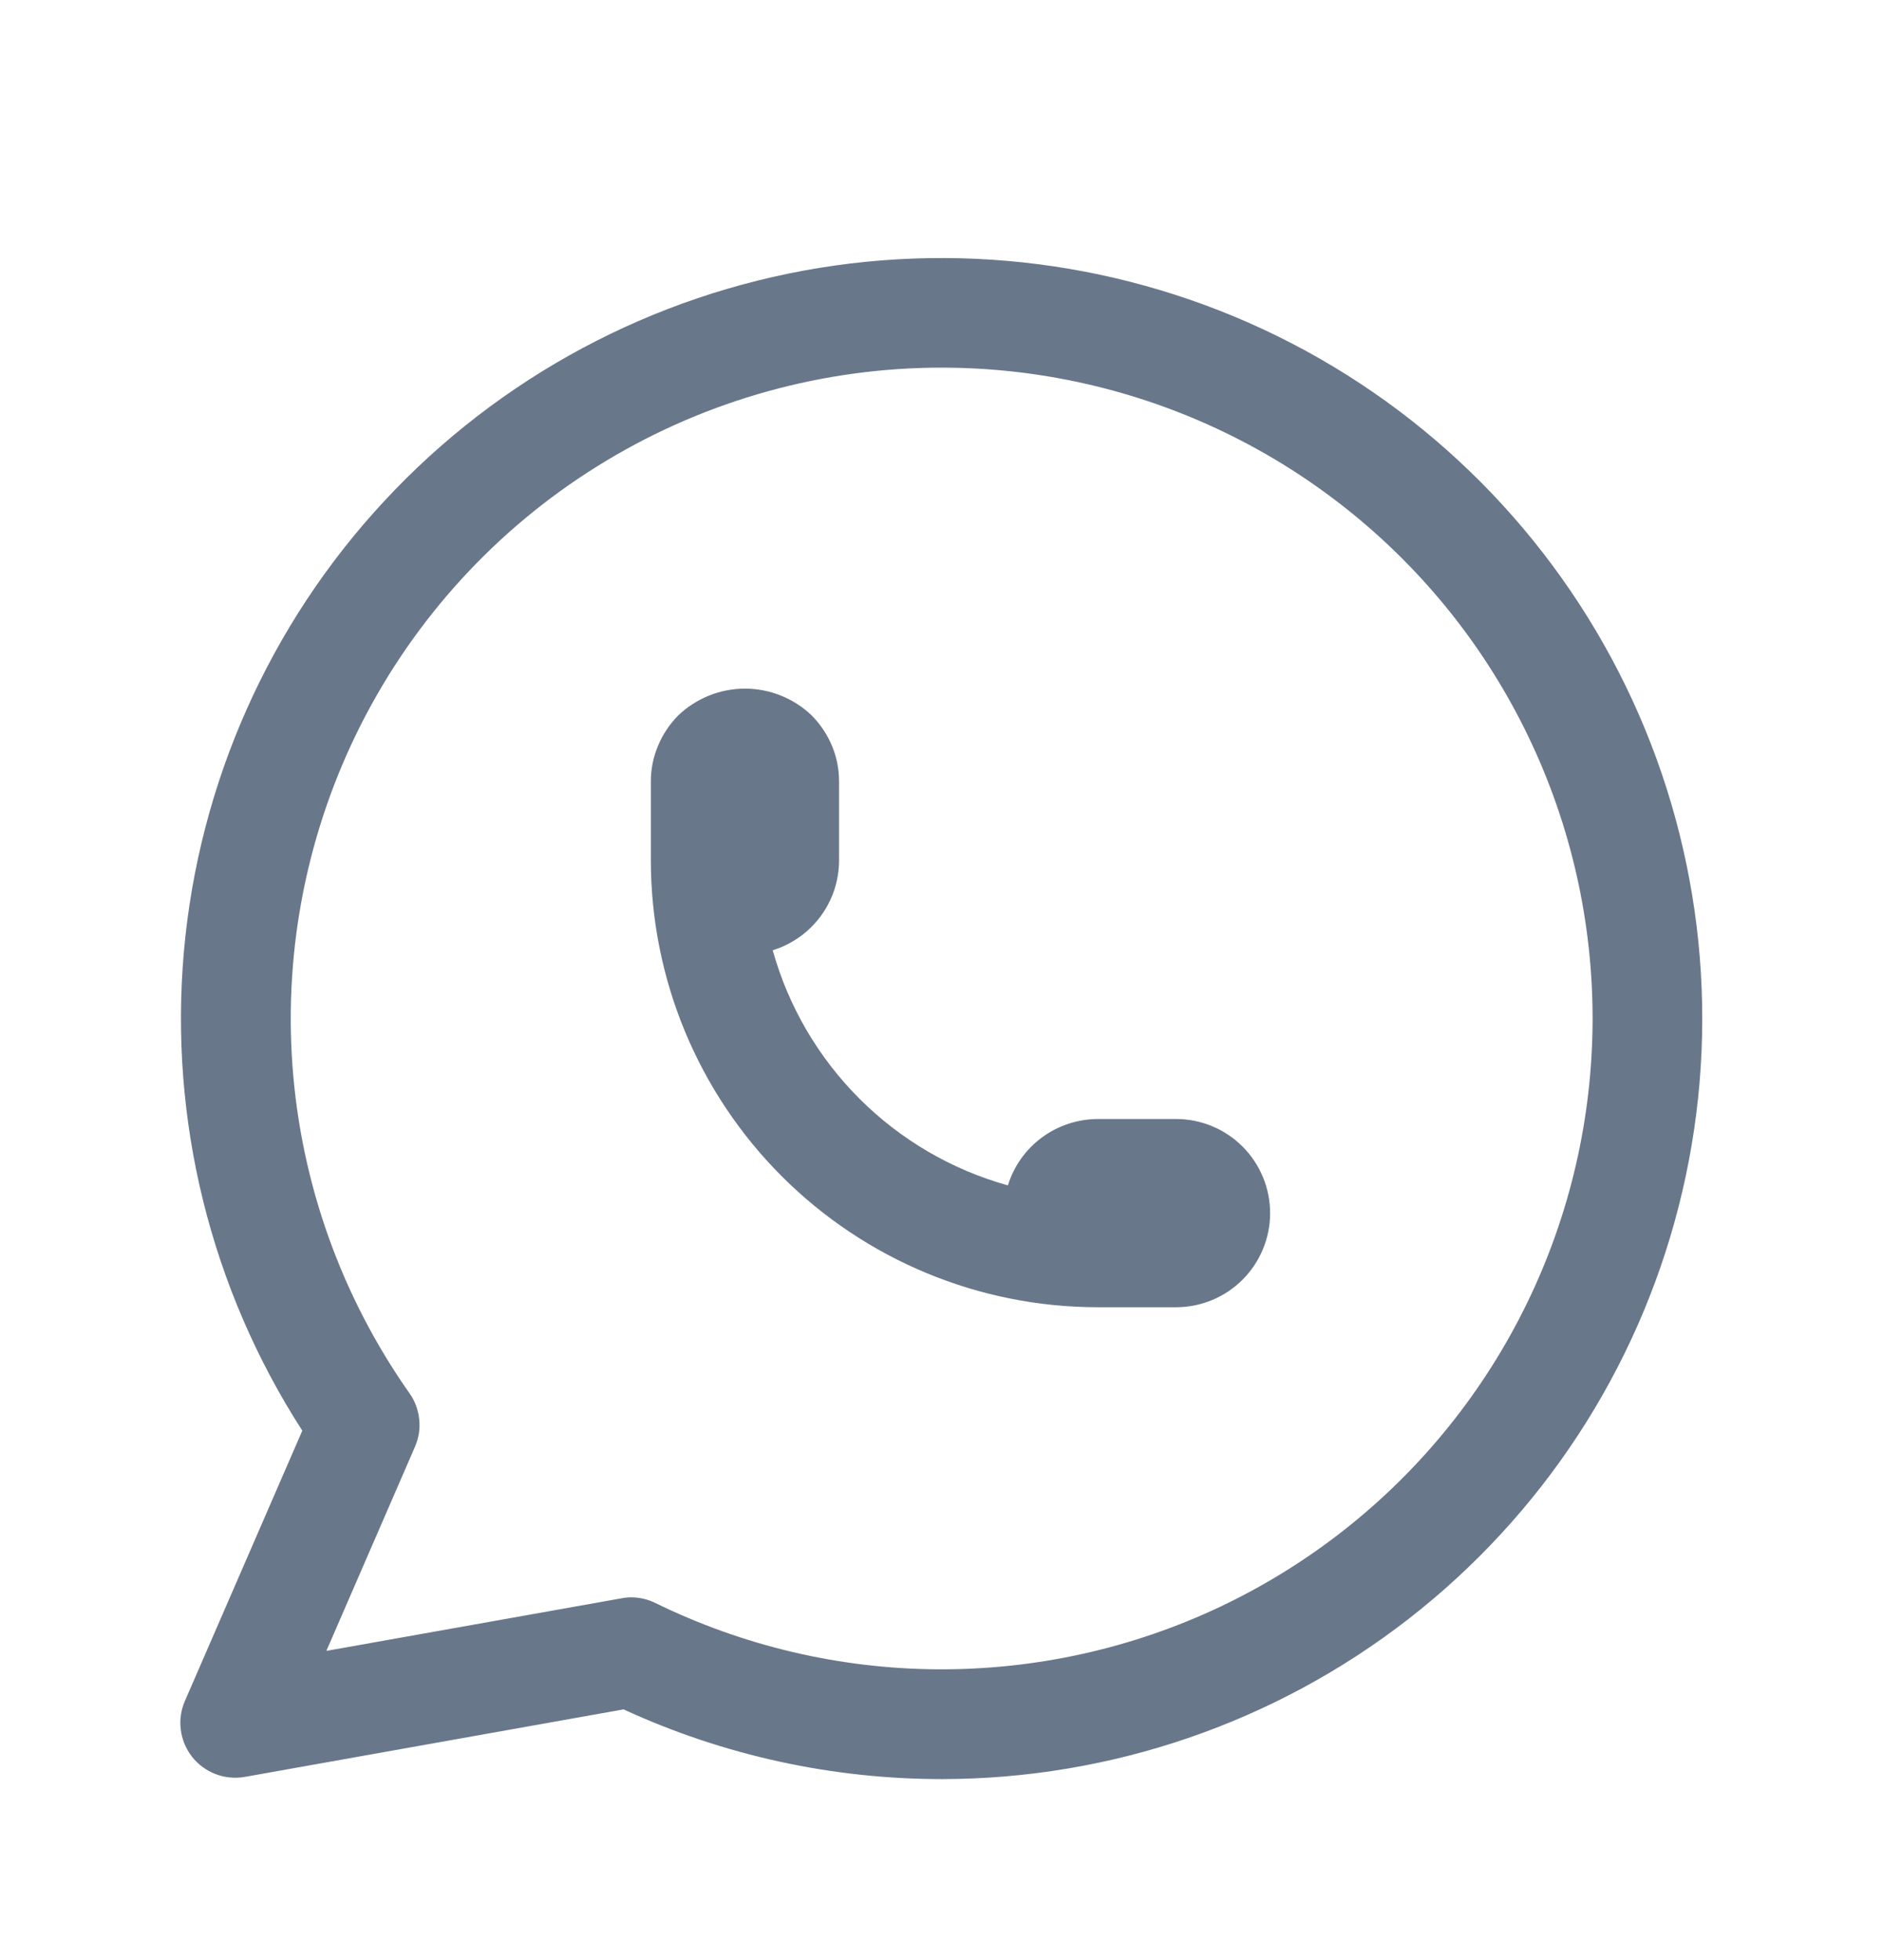
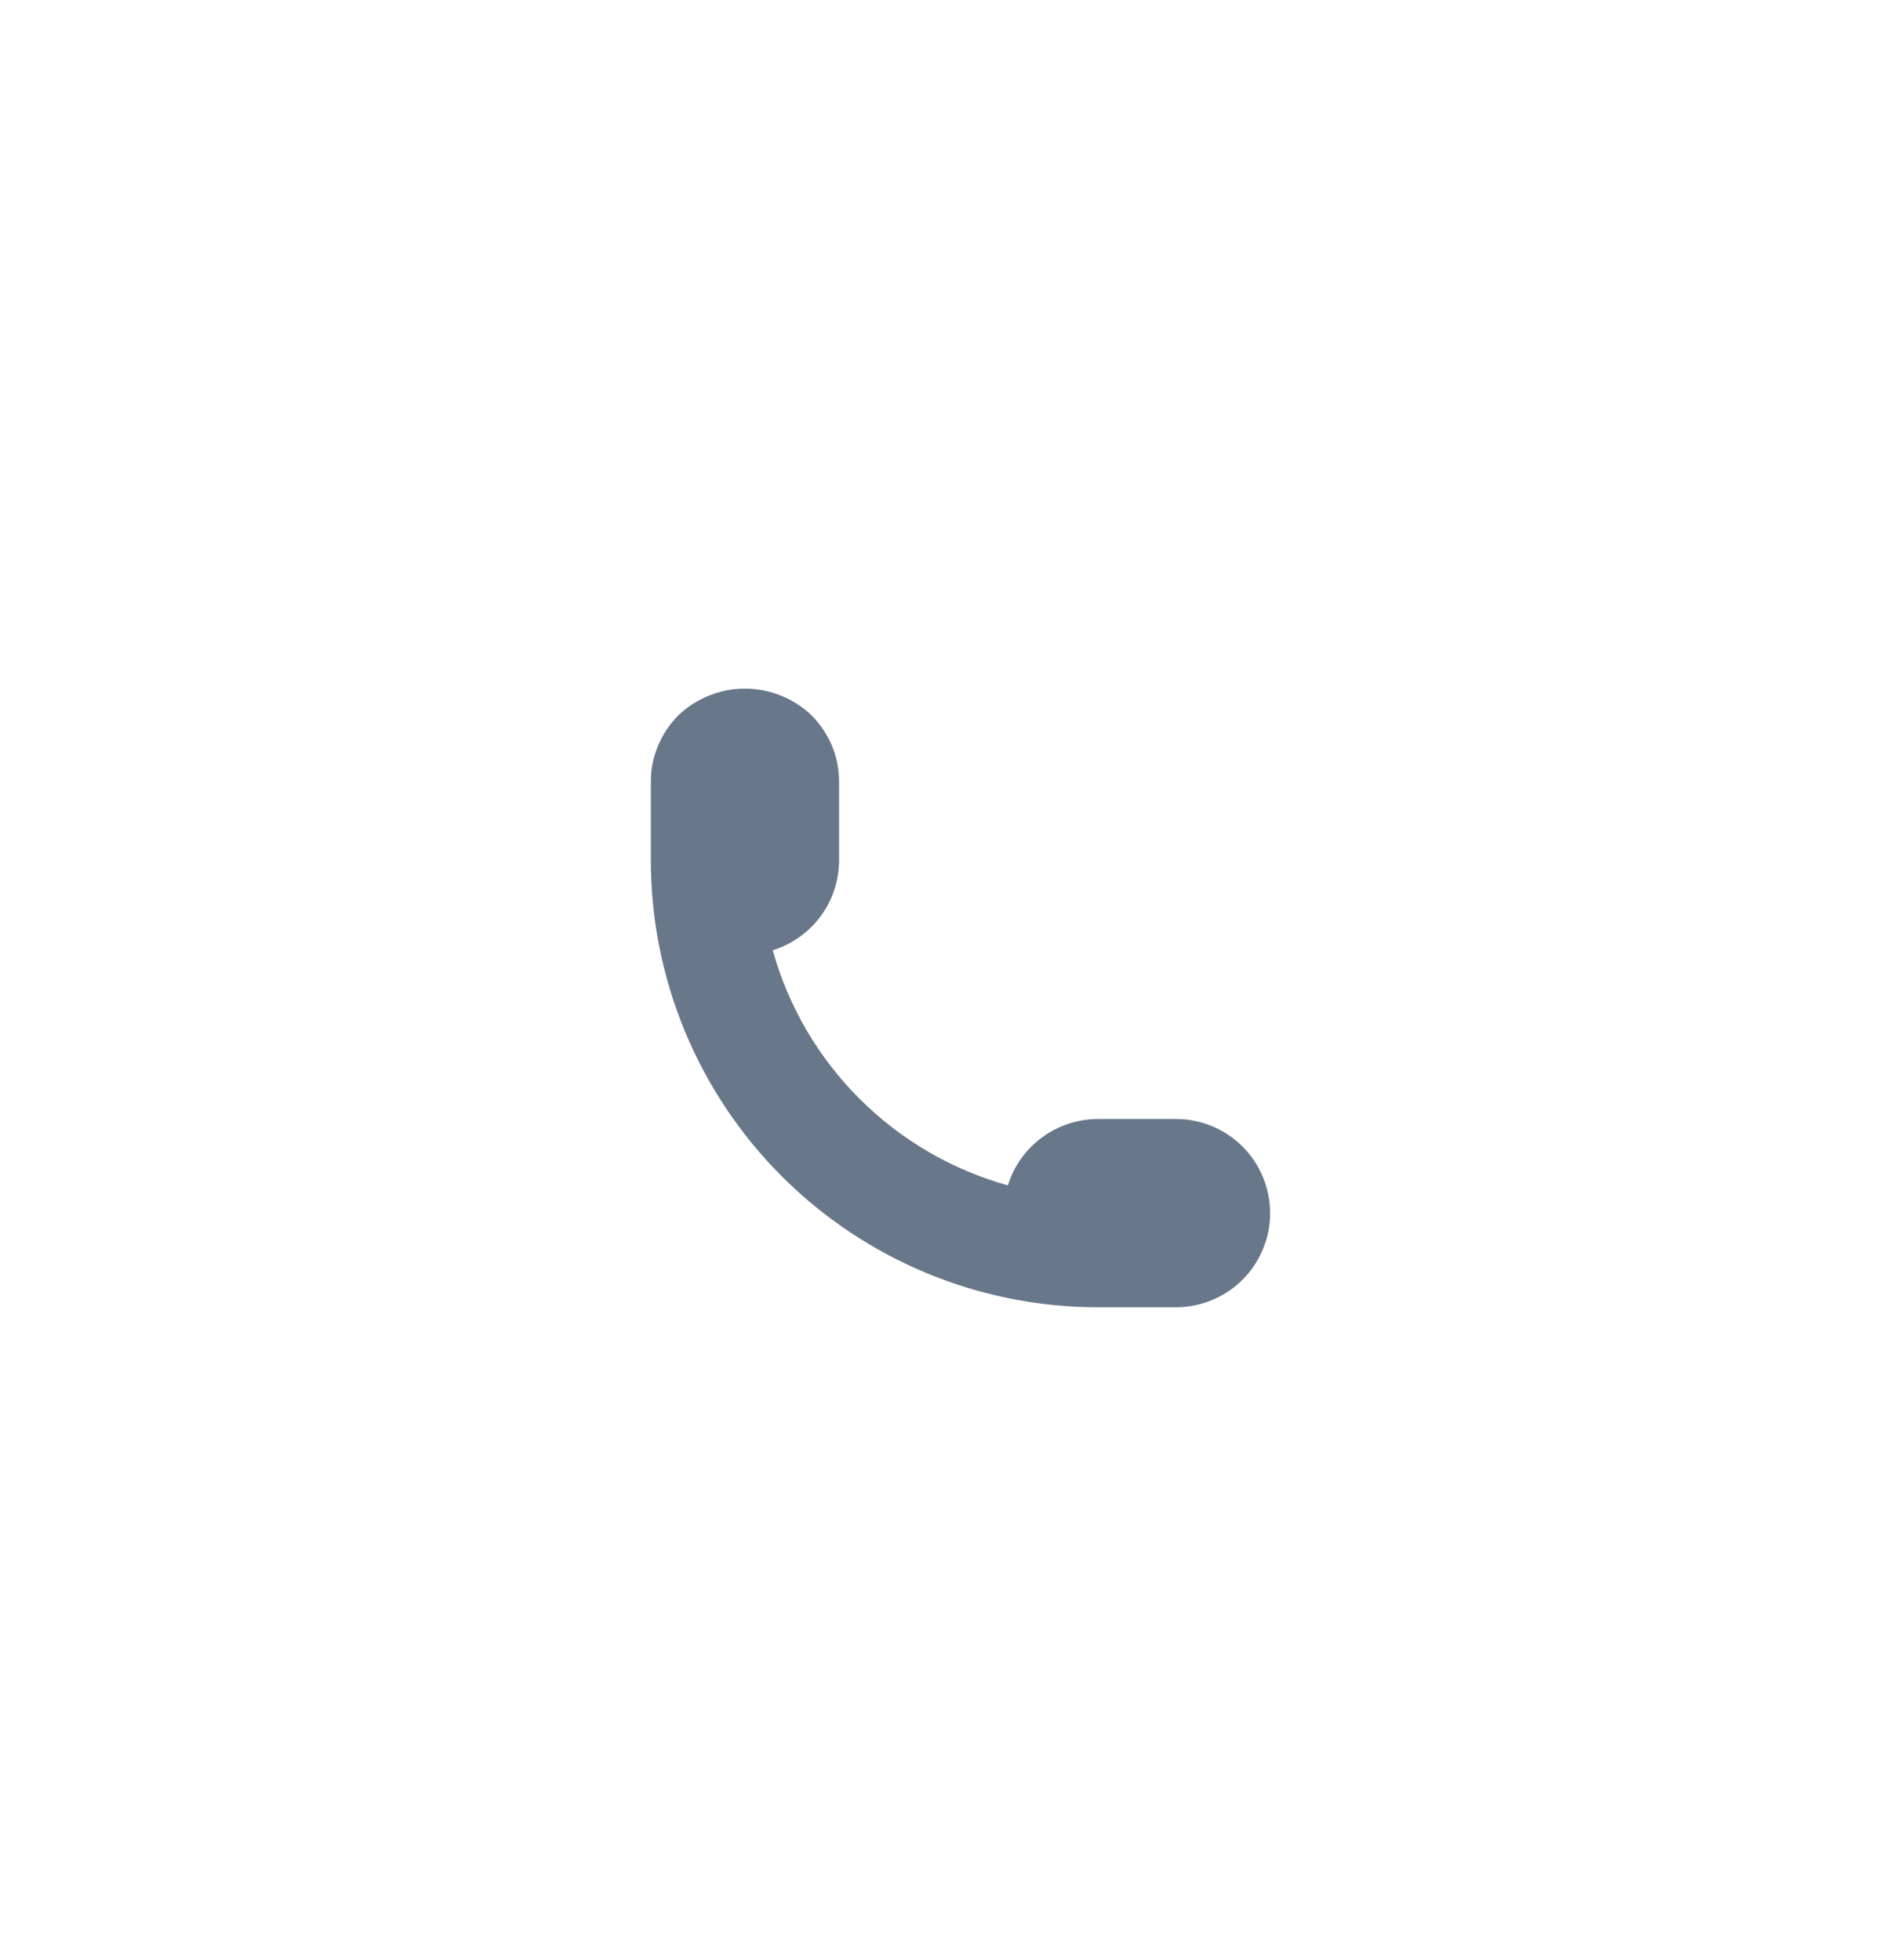
<svg xmlns="http://www.w3.org/2000/svg" width="24" height="25" viewBox="0 0 24 25" fill="none">
-   <path d="M12.007 22.691C10.607 22.691 9.224 22.388 7.952 21.802L3.123 22.663C2.998 22.685 2.87 22.673 2.751 22.628C2.633 22.583 2.529 22.507 2.45 22.408C2.372 22.308 2.322 22.19 2.306 22.064C2.289 21.939 2.307 21.811 2.358 21.695L3.855 18.247C2.687 16.435 2.156 14.286 2.345 12.138C2.535 9.991 3.434 7.968 4.902 6.389C6.369 4.809 8.32 3.764 10.448 3.417C12.575 3.071 14.758 3.443 16.651 4.474C18.543 5.506 20.038 7.139 20.9 9.115C21.761 11.091 21.94 13.298 21.407 15.387C20.875 17.476 19.662 19.328 17.959 20.651C16.257 21.973 14.163 22.691 12.007 22.691ZM8.05 20.373C8.156 20.373 8.262 20.398 8.357 20.445C9.479 20.994 10.711 21.284 11.96 21.291C13.21 21.298 14.445 21.023 15.573 20.487C16.701 19.95 17.694 19.166 18.477 18.192C19.26 17.219 19.813 16.081 20.095 14.864C20.377 13.647 20.381 12.382 20.106 11.163C19.831 9.944 19.284 8.803 18.507 7.825C17.729 6.847 16.741 6.057 15.616 5.514C14.491 4.971 13.258 4.689 12.008 4.689C11.963 4.689 11.917 4.69 11.871 4.69C10.363 4.715 8.889 5.151 7.61 5.951C6.33 6.75 5.293 7.884 4.609 9.229C3.926 10.574 3.621 12.08 3.729 13.585C3.837 15.089 4.354 16.537 5.222 17.77C5.292 17.868 5.334 17.983 5.346 18.102C5.359 18.222 5.34 18.342 5.292 18.452L4.162 21.056L7.927 20.385C7.967 20.377 8.009 20.373 8.05 20.373Z" fill="#69778A" />
  <path d="M15.001 16.673H14.001C12.489 16.673 11.039 16.072 9.97 15.003C8.901 13.934 8.3 12.484 8.3 10.972V9.972C8.299 9.814 8.33 9.658 8.391 9.513C8.451 9.367 8.54 9.235 8.651 9.123C8.88 8.905 9.184 8.783 9.5 8.783C9.816 8.783 10.12 8.905 10.349 9.123C10.46 9.235 10.549 9.367 10.61 9.513C10.67 9.658 10.701 9.814 10.7 9.972V10.972C10.7 11.229 10.618 11.479 10.466 11.685C10.313 11.892 10.099 12.044 9.854 12.12C10.053 12.835 10.434 13.487 10.96 14.013C11.485 14.538 12.137 14.919 12.853 15.119C12.929 14.873 13.081 14.659 13.288 14.507C13.494 14.355 13.744 14.273 14.001 14.272H15.001C15.318 14.273 15.623 14.4 15.847 14.625C16.071 14.85 16.197 15.155 16.197 15.473C16.197 15.79 16.071 16.095 15.847 16.32C15.623 16.545 15.318 16.672 15.001 16.673Z" fill="#69778A" />
</svg>